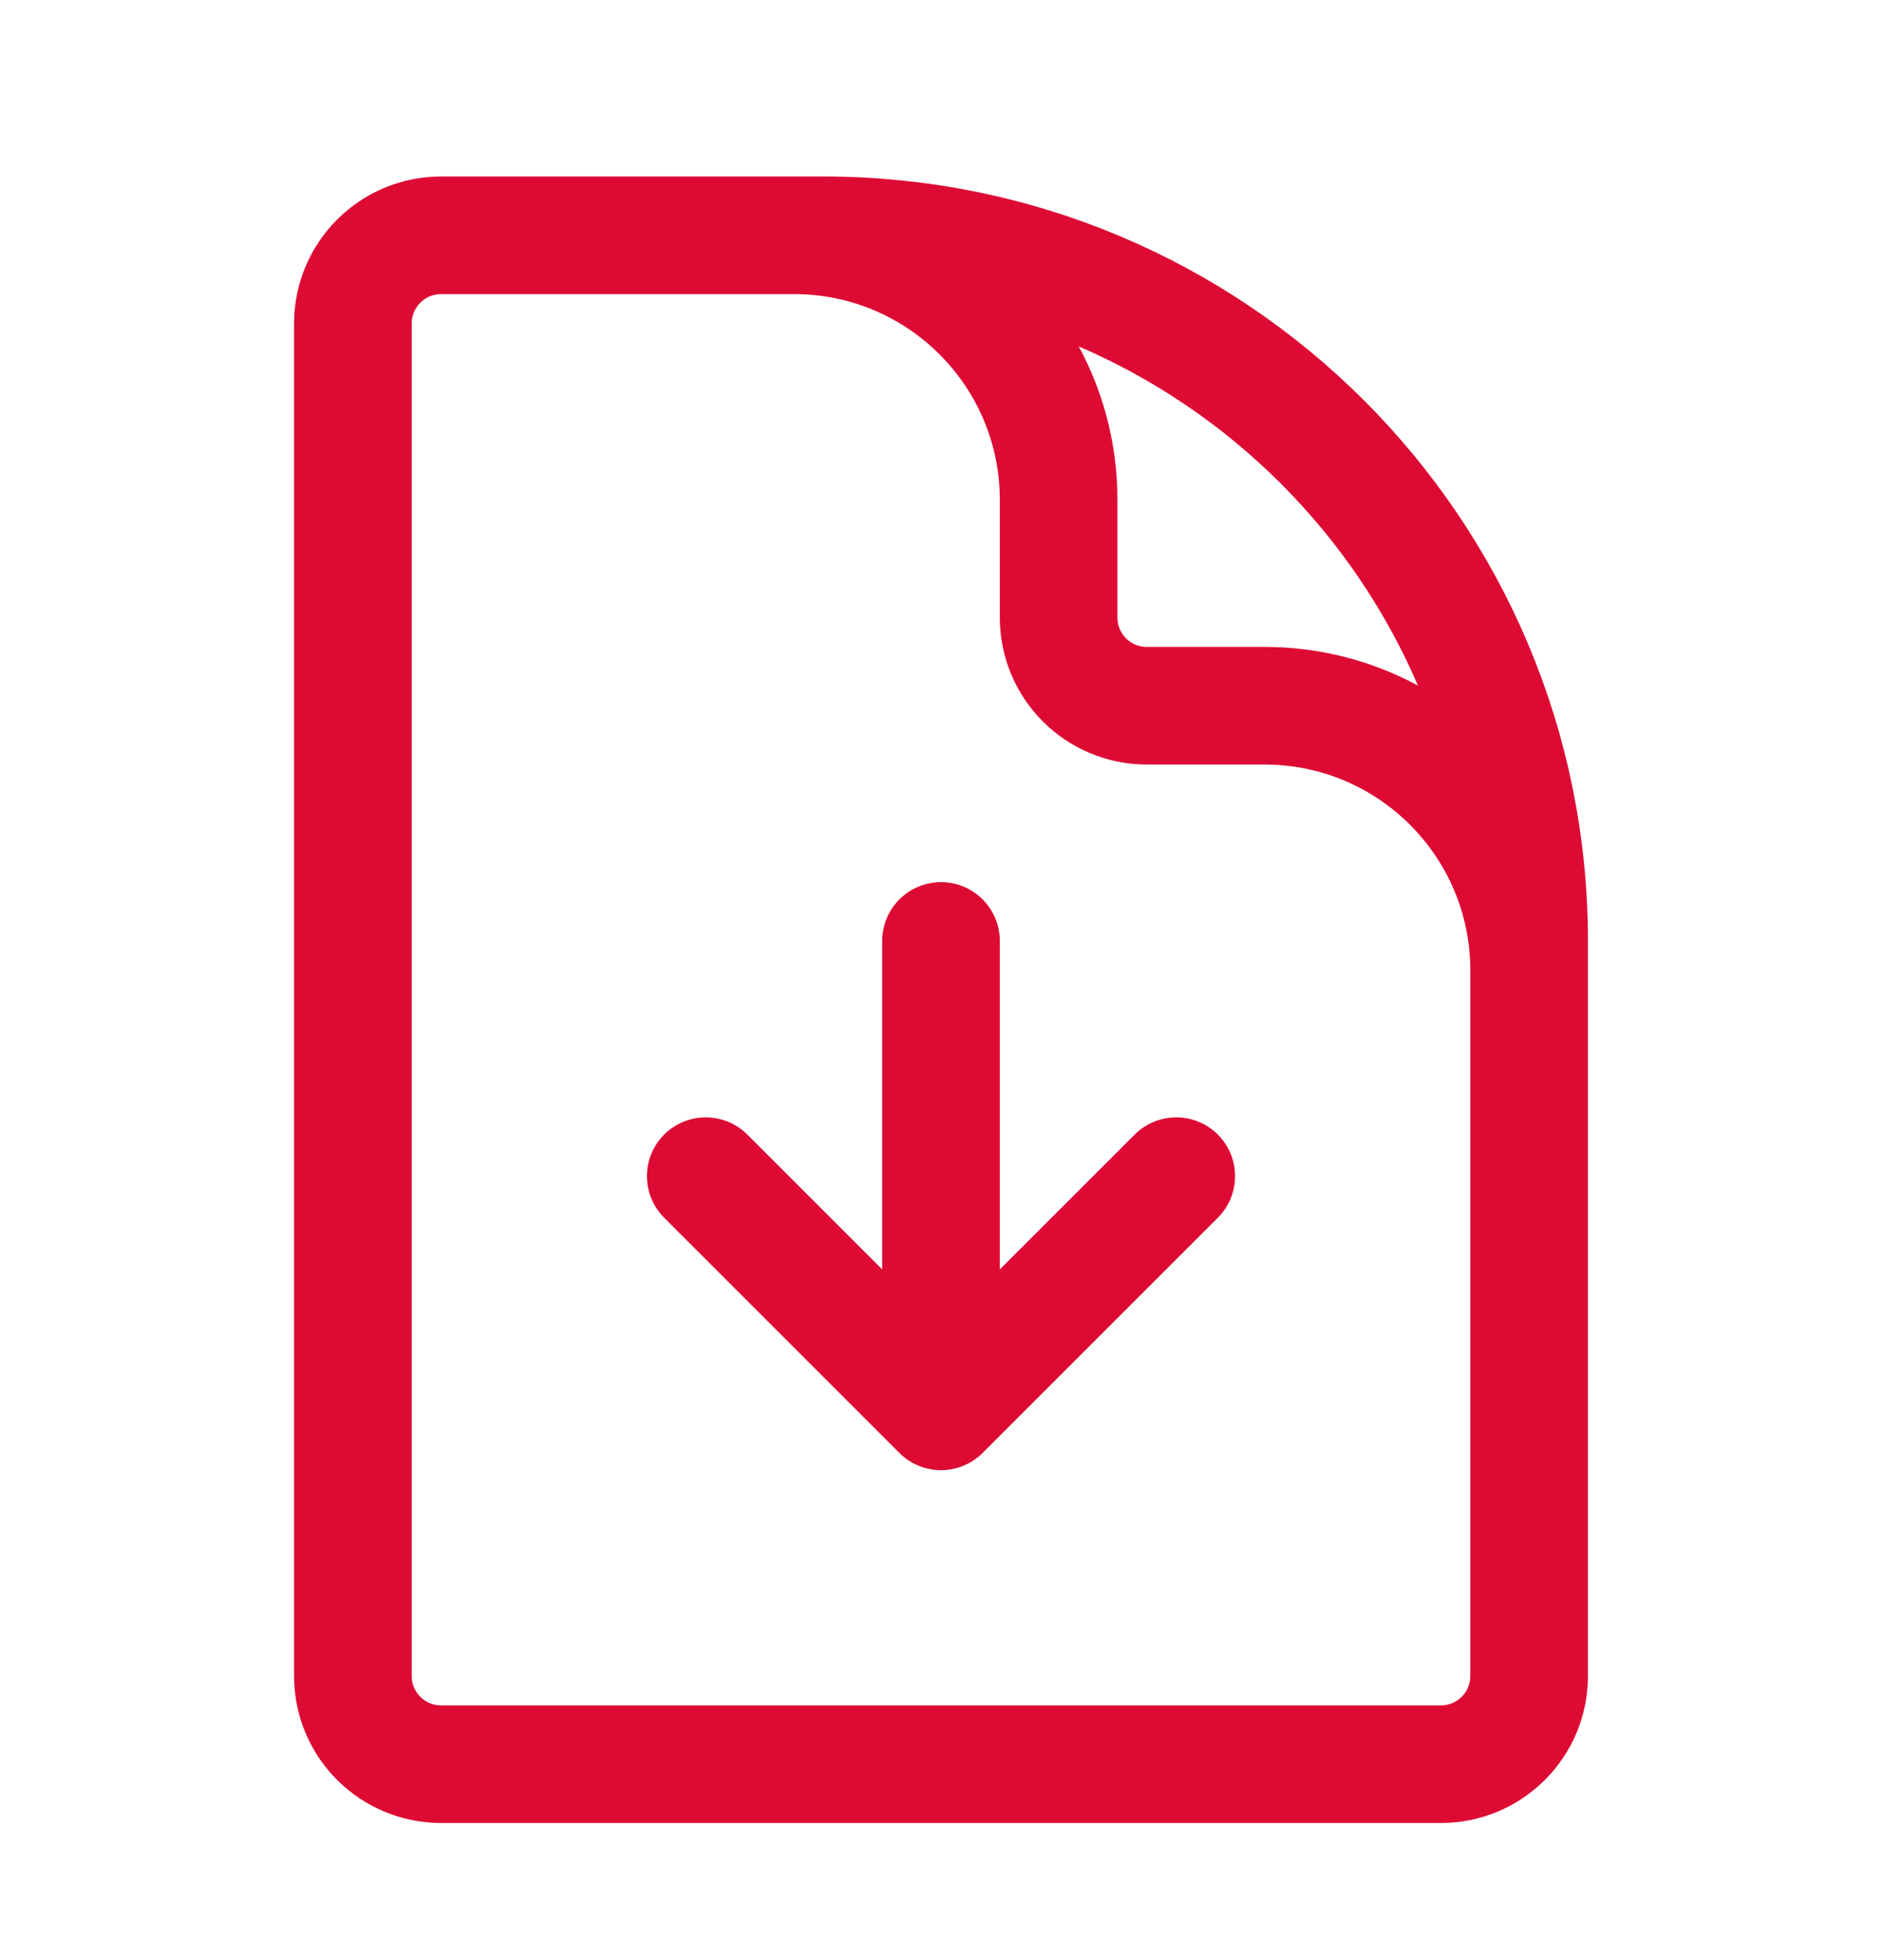
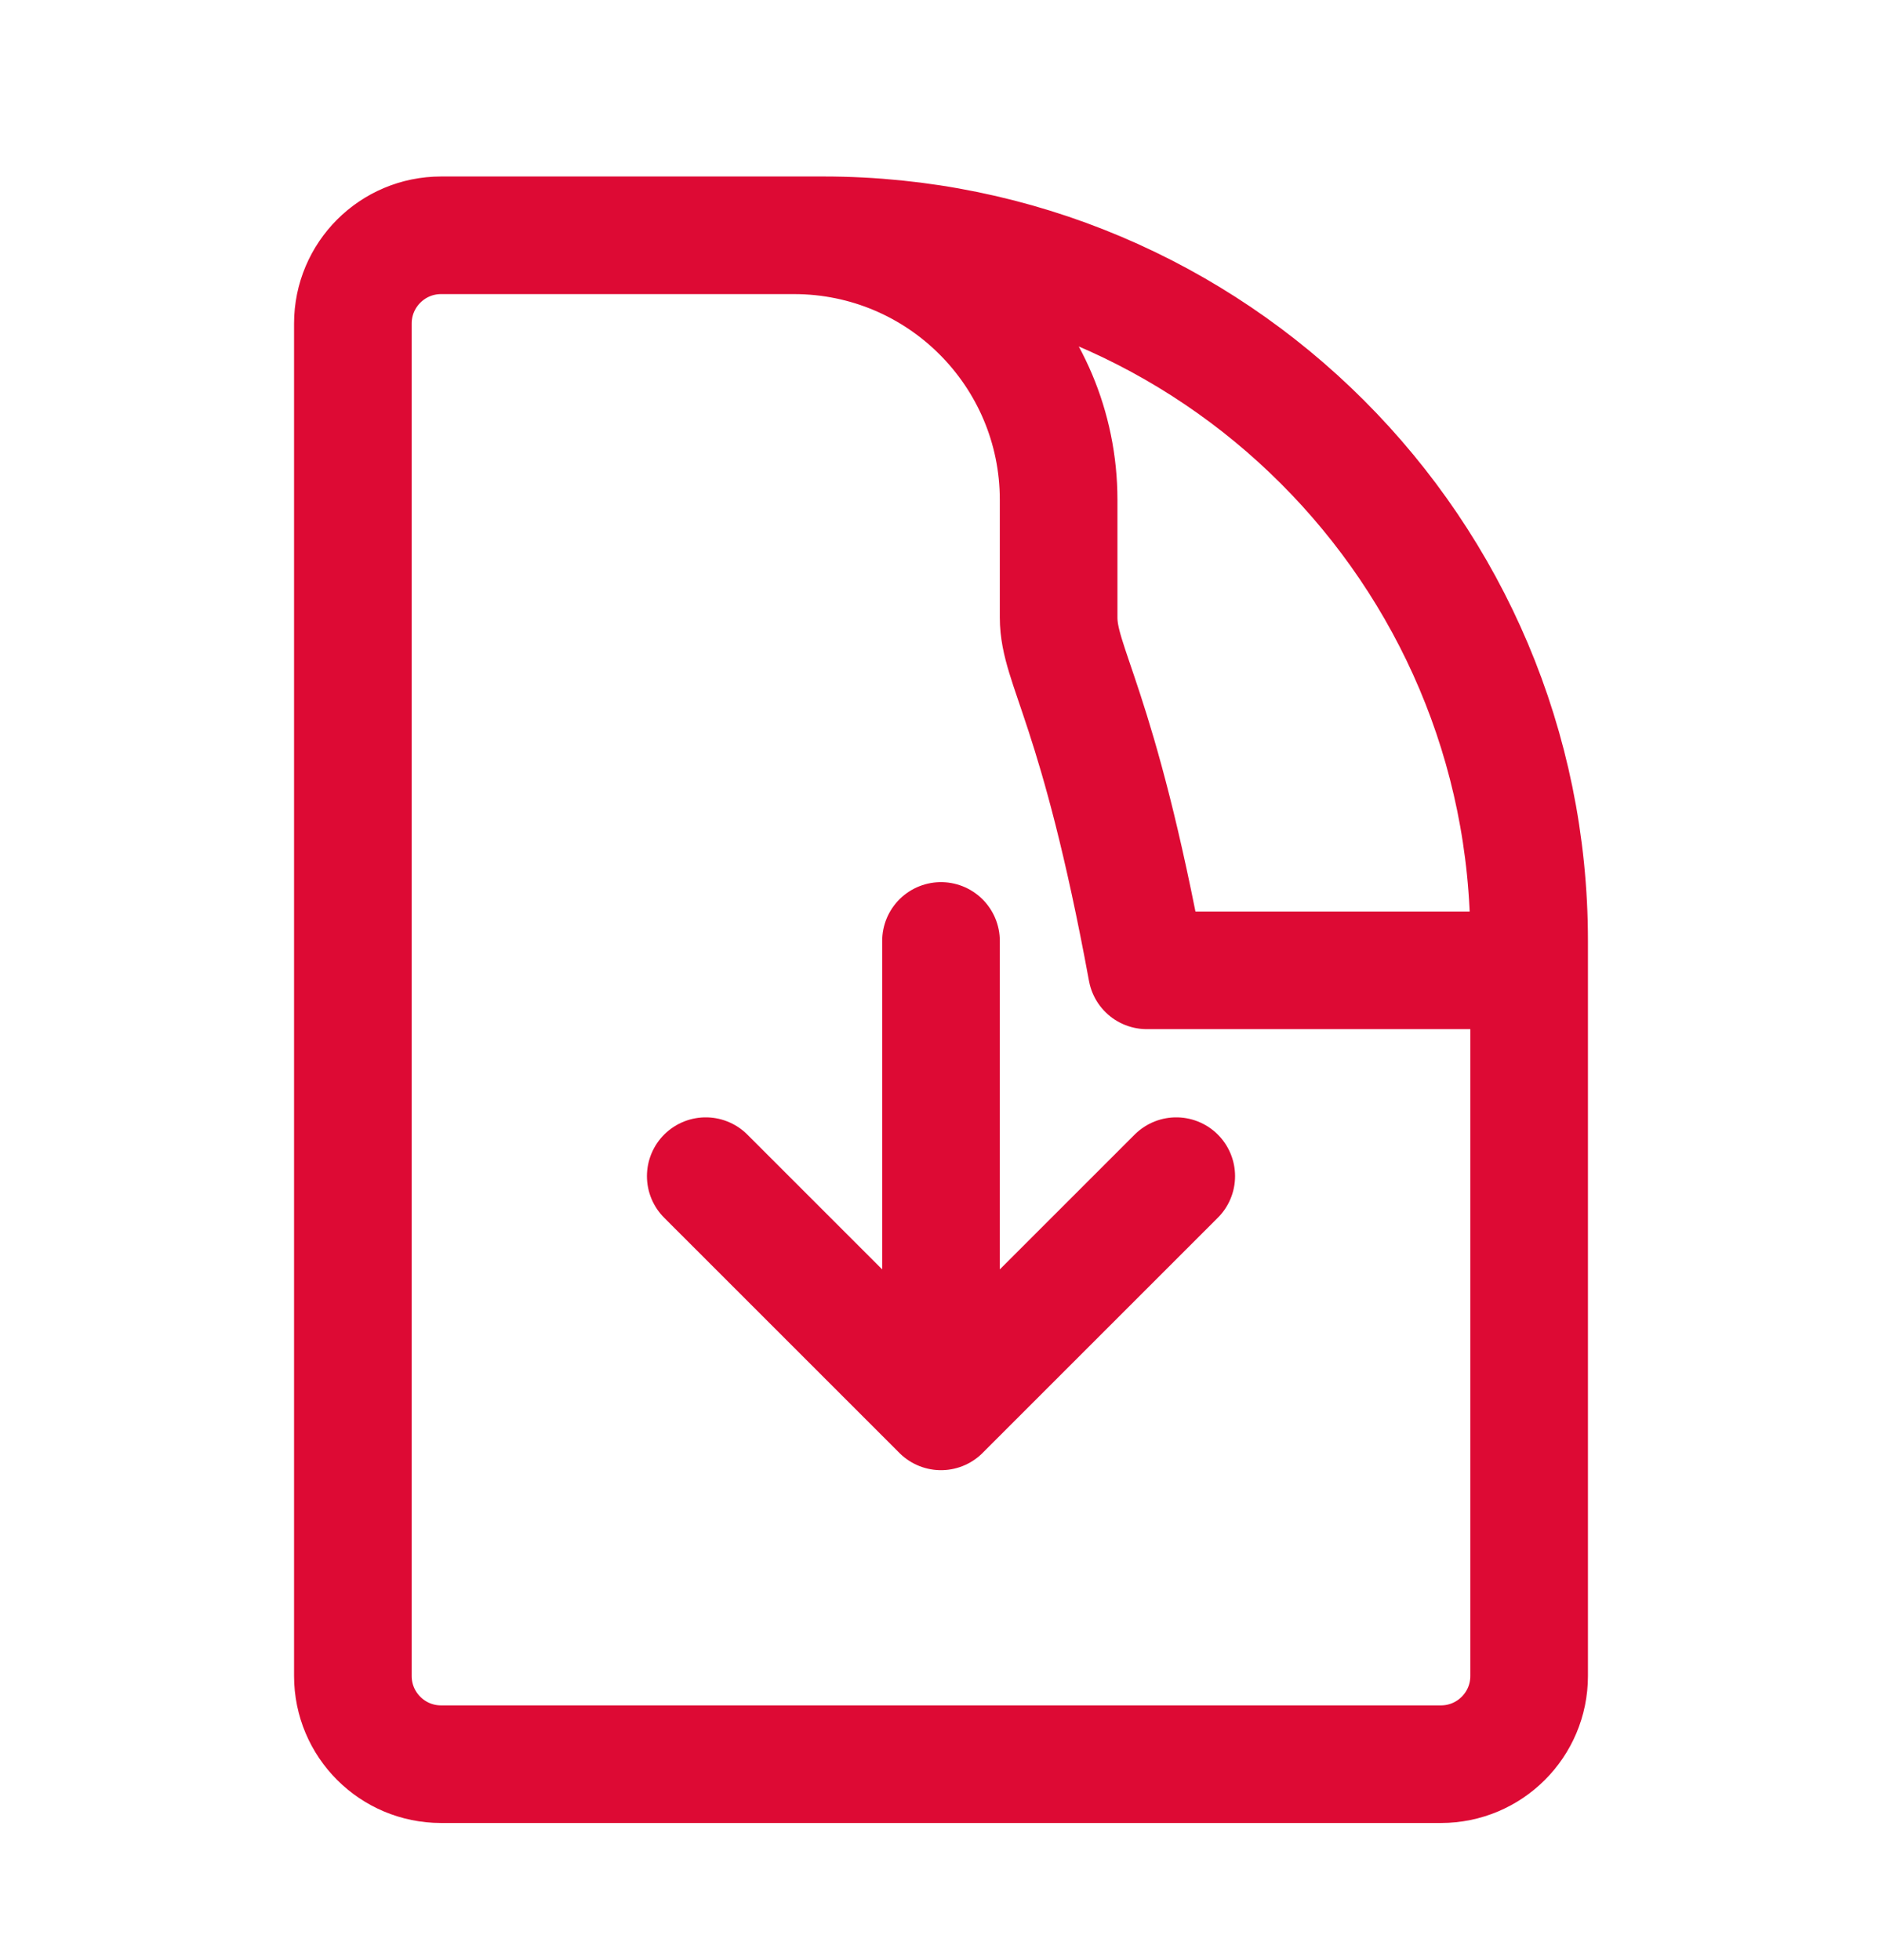
<svg xmlns="http://www.w3.org/2000/svg" width="24" height="25" viewBox="0 0 24 25" fill="none">
-   <path d="M19.5 15.001V12.376C19.5 10.512 17.989 9.001 16.125 9.001H14.625C14.004 9.001 13.5 8.498 13.5 7.876V6.376C13.5 4.512 11.989 3.001 10.125 3.001H8.25M9 15.001L12 18.001M12 18.001L15 15.001M12 18.001L12 12.001M10.5 3.001H5.625C5.004 3.001 4.5 3.505 4.5 4.126V21.376C4.5 21.998 5.004 22.501 5.625 22.501H18.375C18.996 22.501 19.5 21.998 19.5 21.376V12.001C19.5 7.031 15.471 3.001 10.5 3.001Z" stroke="#DD0A34" stroke-width="1.5" stroke-linecap="round" stroke-linejoin="round" />
+   <path d="M19.5 15.001V12.376H14.625C14.004 9.001 13.5 8.498 13.5 7.876V6.376C13.5 4.512 11.989 3.001 10.125 3.001H8.25M9 15.001L12 18.001M12 18.001L15 15.001M12 18.001L12 12.001M10.5 3.001H5.625C5.004 3.001 4.5 3.505 4.5 4.126V21.376C4.5 21.998 5.004 22.501 5.625 22.501H18.375C18.996 22.501 19.5 21.998 19.5 21.376V12.001C19.5 7.031 15.471 3.001 10.5 3.001Z" stroke="#DD0A34" stroke-width="1.5" stroke-linecap="round" stroke-linejoin="round" />
</svg>